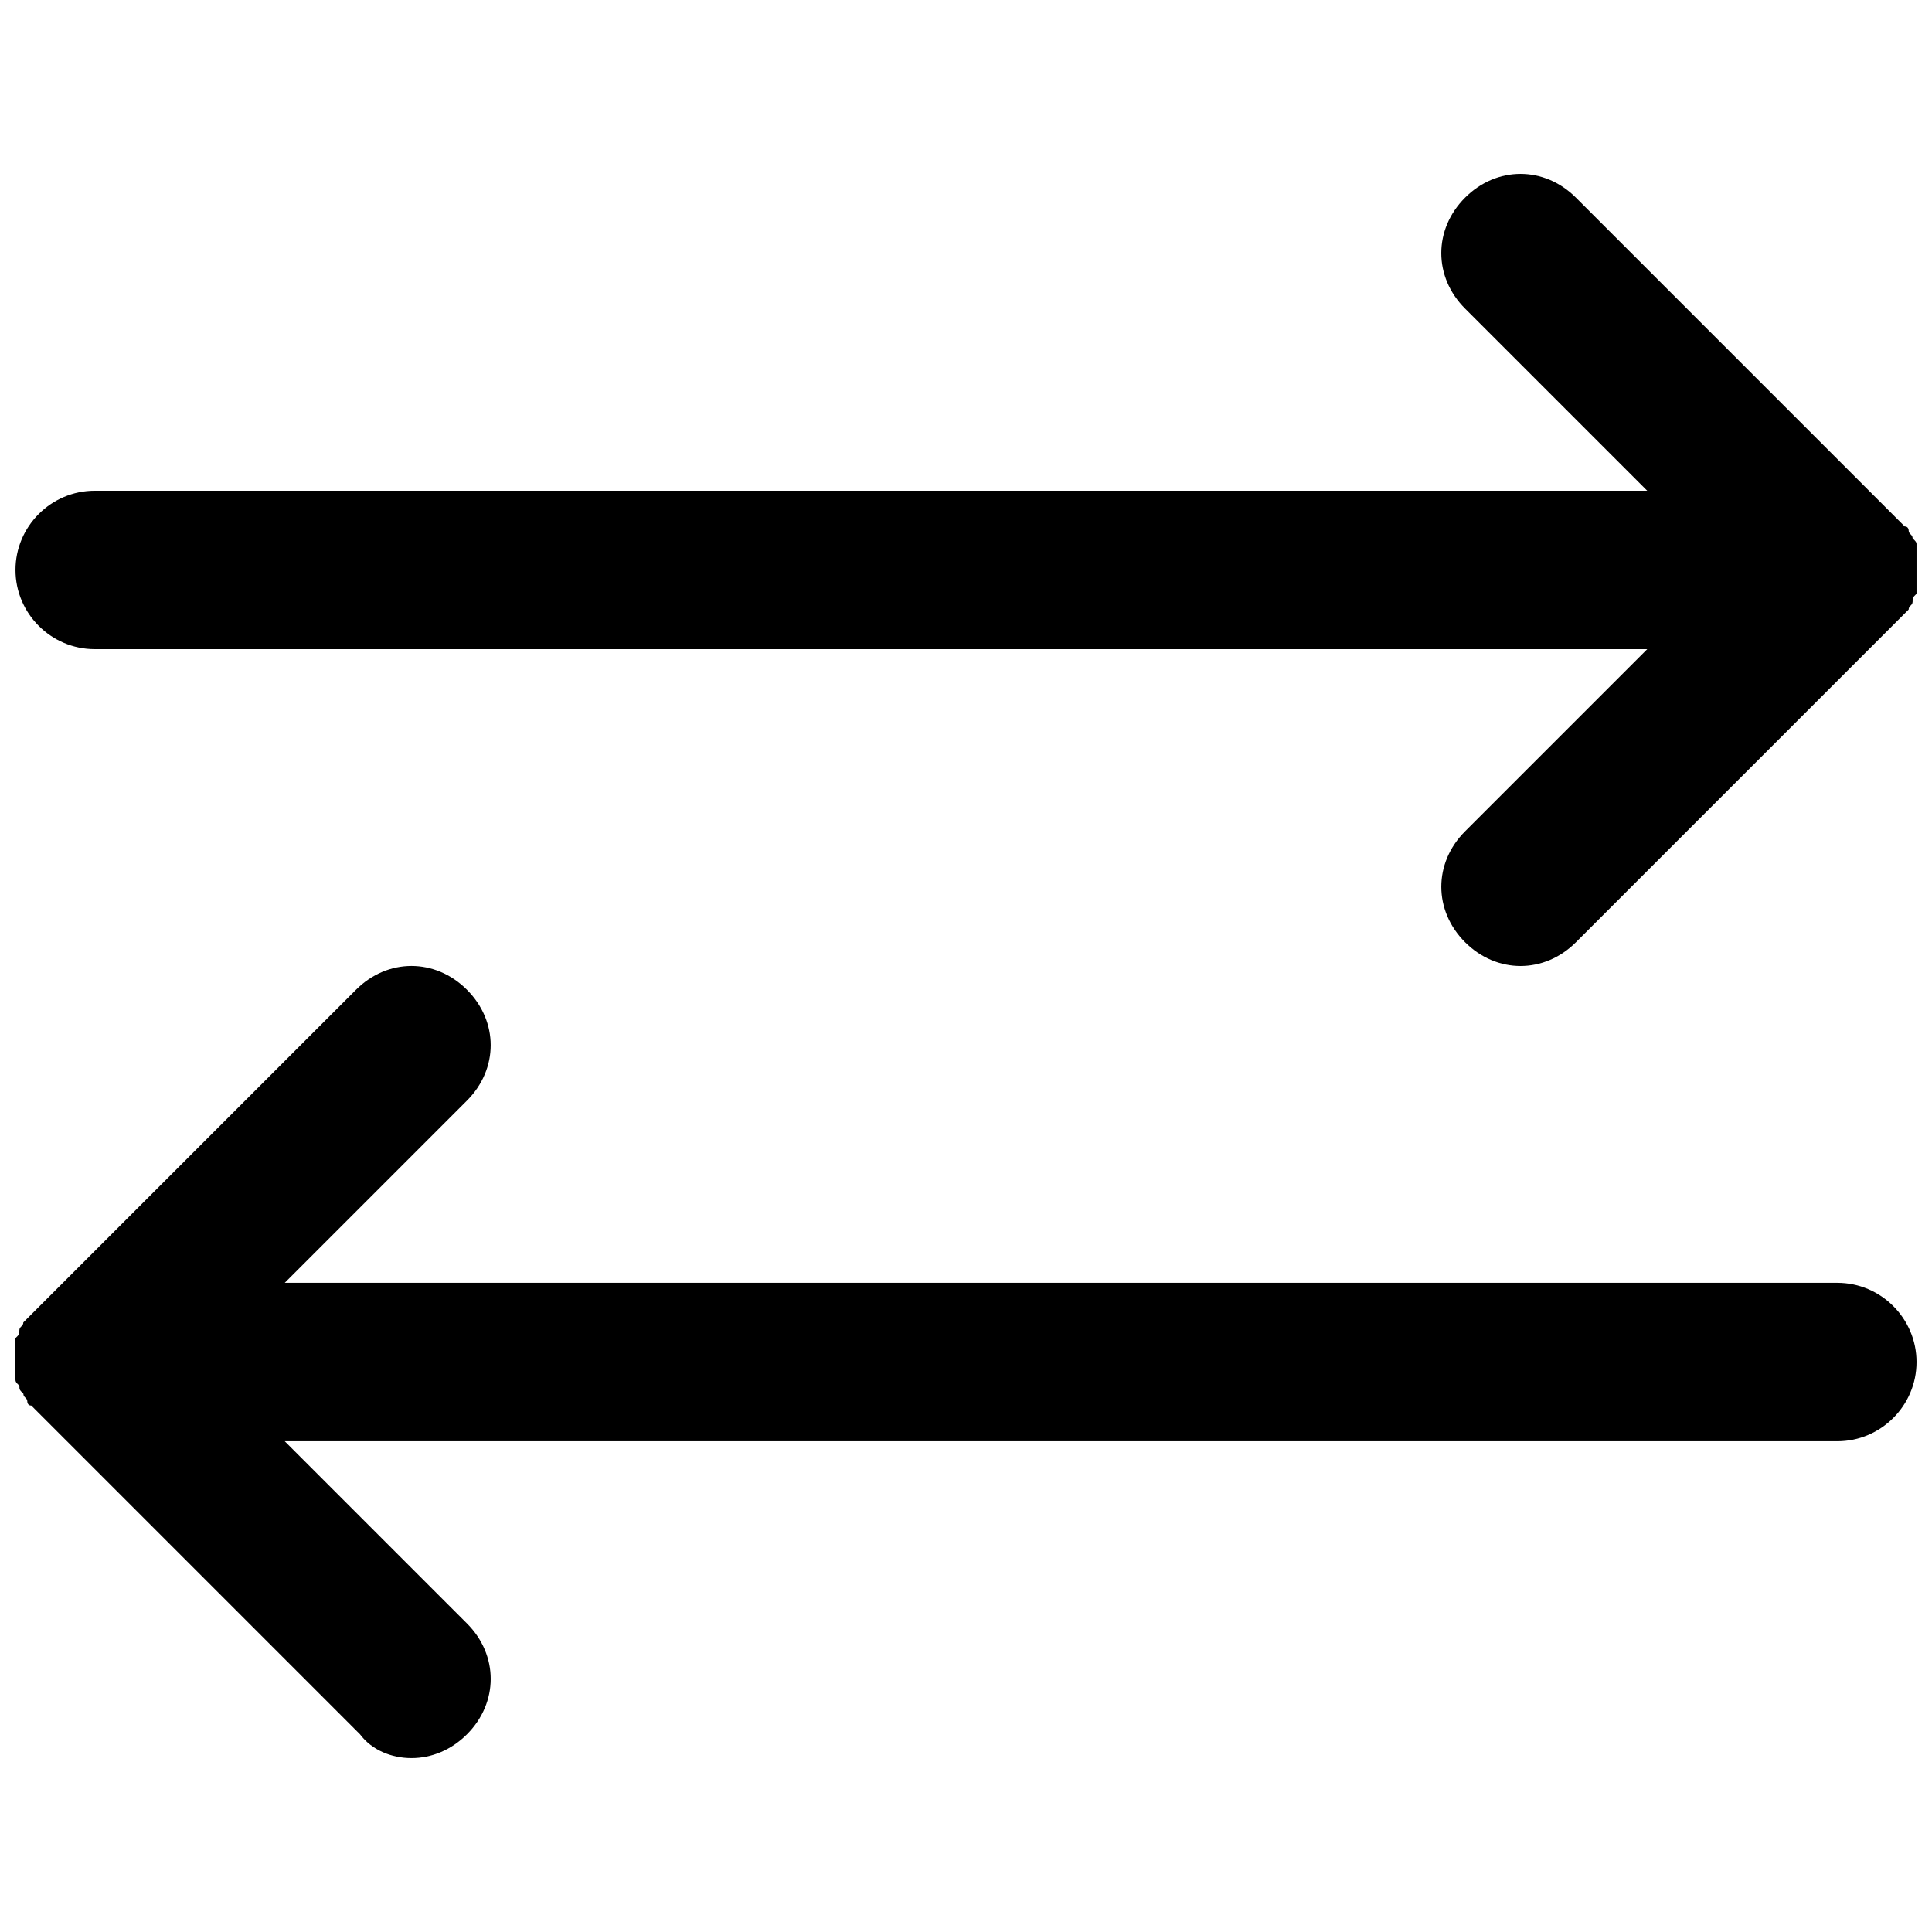
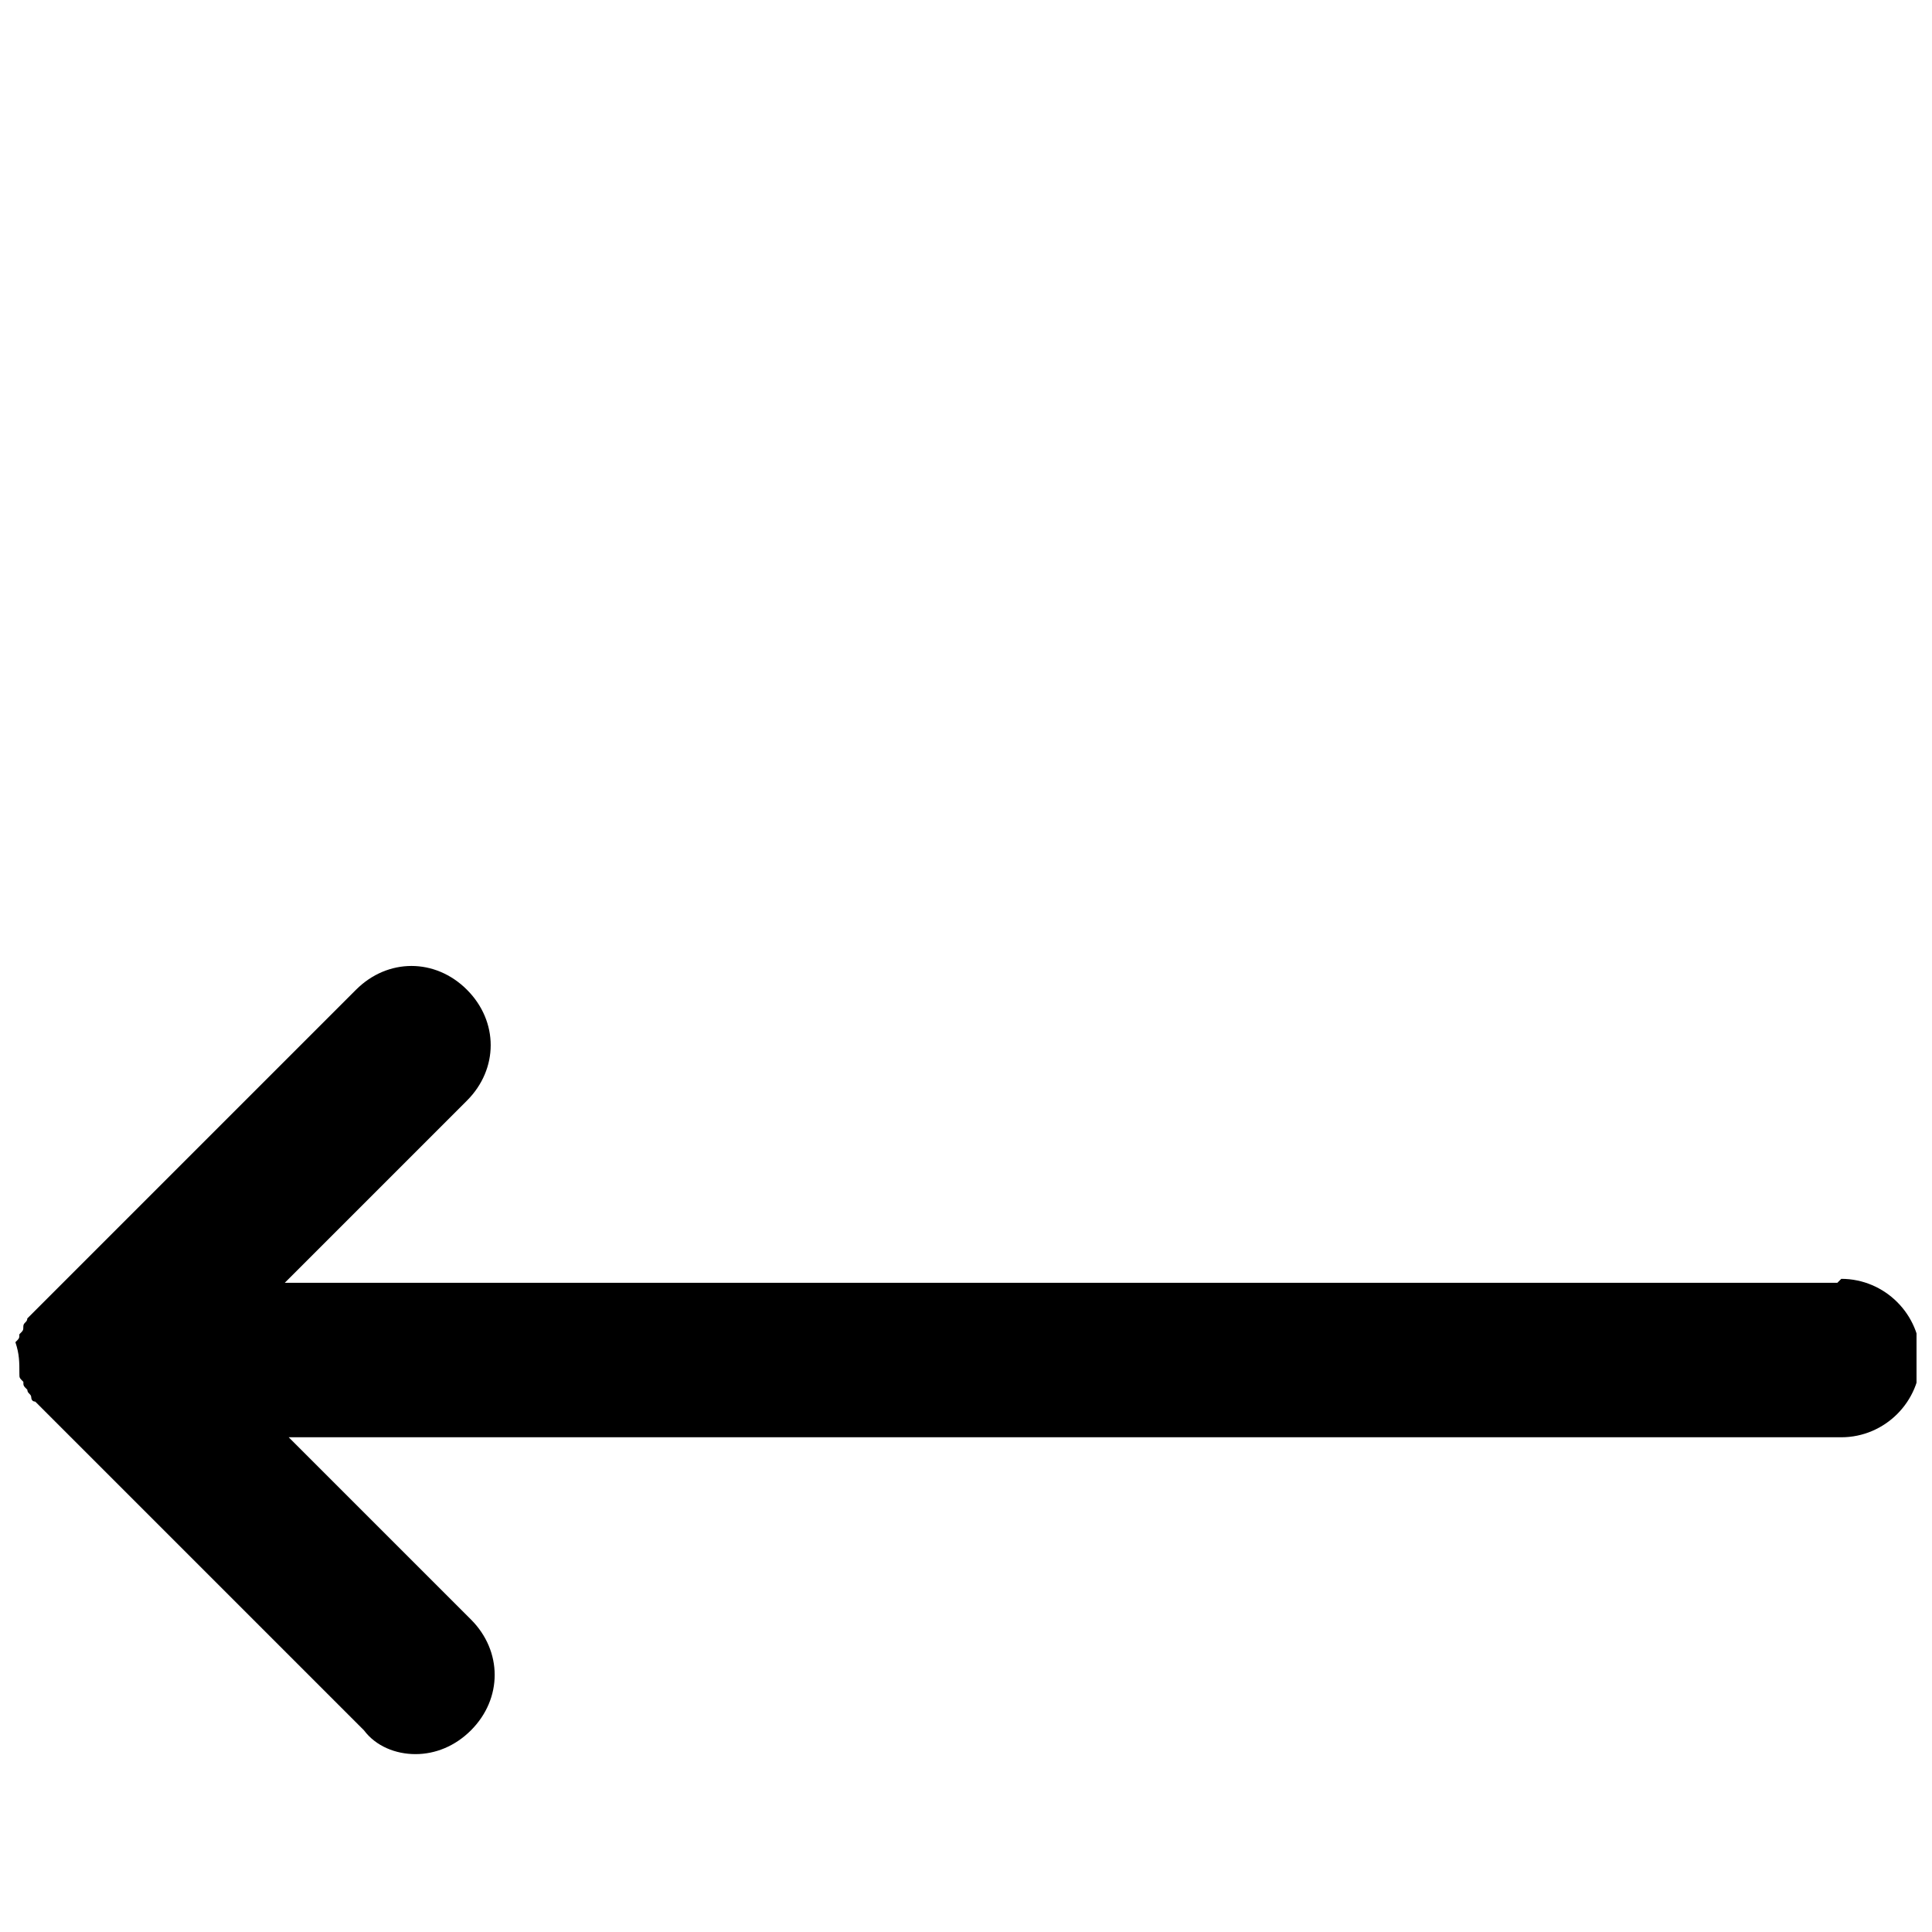
<svg xmlns="http://www.w3.org/2000/svg" width="800px" height="800px" version="1.1" viewBox="144 144 512 512">
  <defs>
    <clipPath id="b">
      <path d="m148.09 190h503.81v210h-503.81z" />
    </clipPath>
    <clipPath id="a">
      <path d="m148.09 399h503.81v211h-503.81z" />
    </clipPath>
  </defs>
  <g>
    <g clip-path="url(#b)">
-       <path d="m169.09 316.03h411.45l-48.281 48.281c-8.398 8.398-8.398 20.992 0 29.391 4.195 4.195 9.445 6.297 14.691 6.297s10.496-2.098 14.695-6.297l88.168-88.168c0-1.051 1.051-1.051 1.051-2.098 0-1.051 0-1.051 1.051-2.098 0-1.051 0-1.051 1.051-2.098 1.051-3.148 1.051-5.246 0-8.398 0-1.051 0-1.051-1.051-2.098 0-1.051 0-1.051-1.051-2.098 0-1.051-1.051-1.051-1.051-2.098 0 0 0-1.051-1.051-1.051-1.051-1.051-2.098-2.098-3.148-3.148l-83.969-83.969c-8.398-8.398-20.992-8.398-29.391 0-8.398 8.398-8.398 20.992 0 29.391l48.281 48.281-411.44-0.008c-11.547 0-20.992 9.445-20.992 20.992 0 11.543 9.445 20.992 20.992 20.992z" />
-     </g>
+       </g>
    <g clip-path="url(#a)">
-       <path d="m630.91 483.96h-411.45l48.281-48.281c8.398-8.398 8.398-20.992 0-29.391-8.398-8.398-20.992-8.398-29.391 0l-83.969 83.969c-1.051 1.051-2.098 2.098-3.148 3.148l-1.051 1.051c0 1.051-1.051 1.051-1.051 2.098 0 1.051 0 1.051-1.051 2.098 0 1.051 0 1.051-1.051 2.098 1.059 3.156 1.059 5.254 1.059 8.402 0 1.051 0 1.051 1.051 2.098 0 1.051 0 1.051 1.051 2.098 0 1.051 1.051 1.051 1.051 2.098 0 0 0 1.051 1.051 1.051 1.051 1.051 2.098 2.098 3.148 3.148l83.969 83.969c3.144 4.203 8.391 6.301 13.641 6.301 5.246 0 10.496-2.098 14.695-6.297 8.398-8.398 8.398-20.992 0-29.391l-48.285-48.281h411.45c11.547 0 20.992-9.445 20.992-20.992 0-11.543-9.445-20.992-20.992-20.992z" />
+       <path d="m630.91 483.96h-411.45l48.281-48.281c8.398-8.398 8.398-20.992 0-29.391-8.398-8.398-20.992-8.398-29.391 0l-83.969 83.969c-1.051 1.051-2.098 2.098-3.148 3.148c0 1.051-1.051 1.051-1.051 2.098 0 1.051 0 1.051-1.051 2.098 0 1.051 0 1.051-1.051 2.098 1.059 3.156 1.059 5.254 1.059 8.402 0 1.051 0 1.051 1.051 2.098 0 1.051 0 1.051 1.051 2.098 0 1.051 1.051 1.051 1.051 2.098 0 0 0 1.051 1.051 1.051 1.051 1.051 2.098 2.098 3.148 3.148l83.969 83.969c3.144 4.203 8.391 6.301 13.641 6.301 5.246 0 10.496-2.098 14.695-6.297 8.398-8.398 8.398-20.992 0-29.391l-48.285-48.281h411.45c11.547 0 20.992-9.445 20.992-20.992 0-11.543-9.445-20.992-20.992-20.992z" />
    </g>
  </g>
</svg>